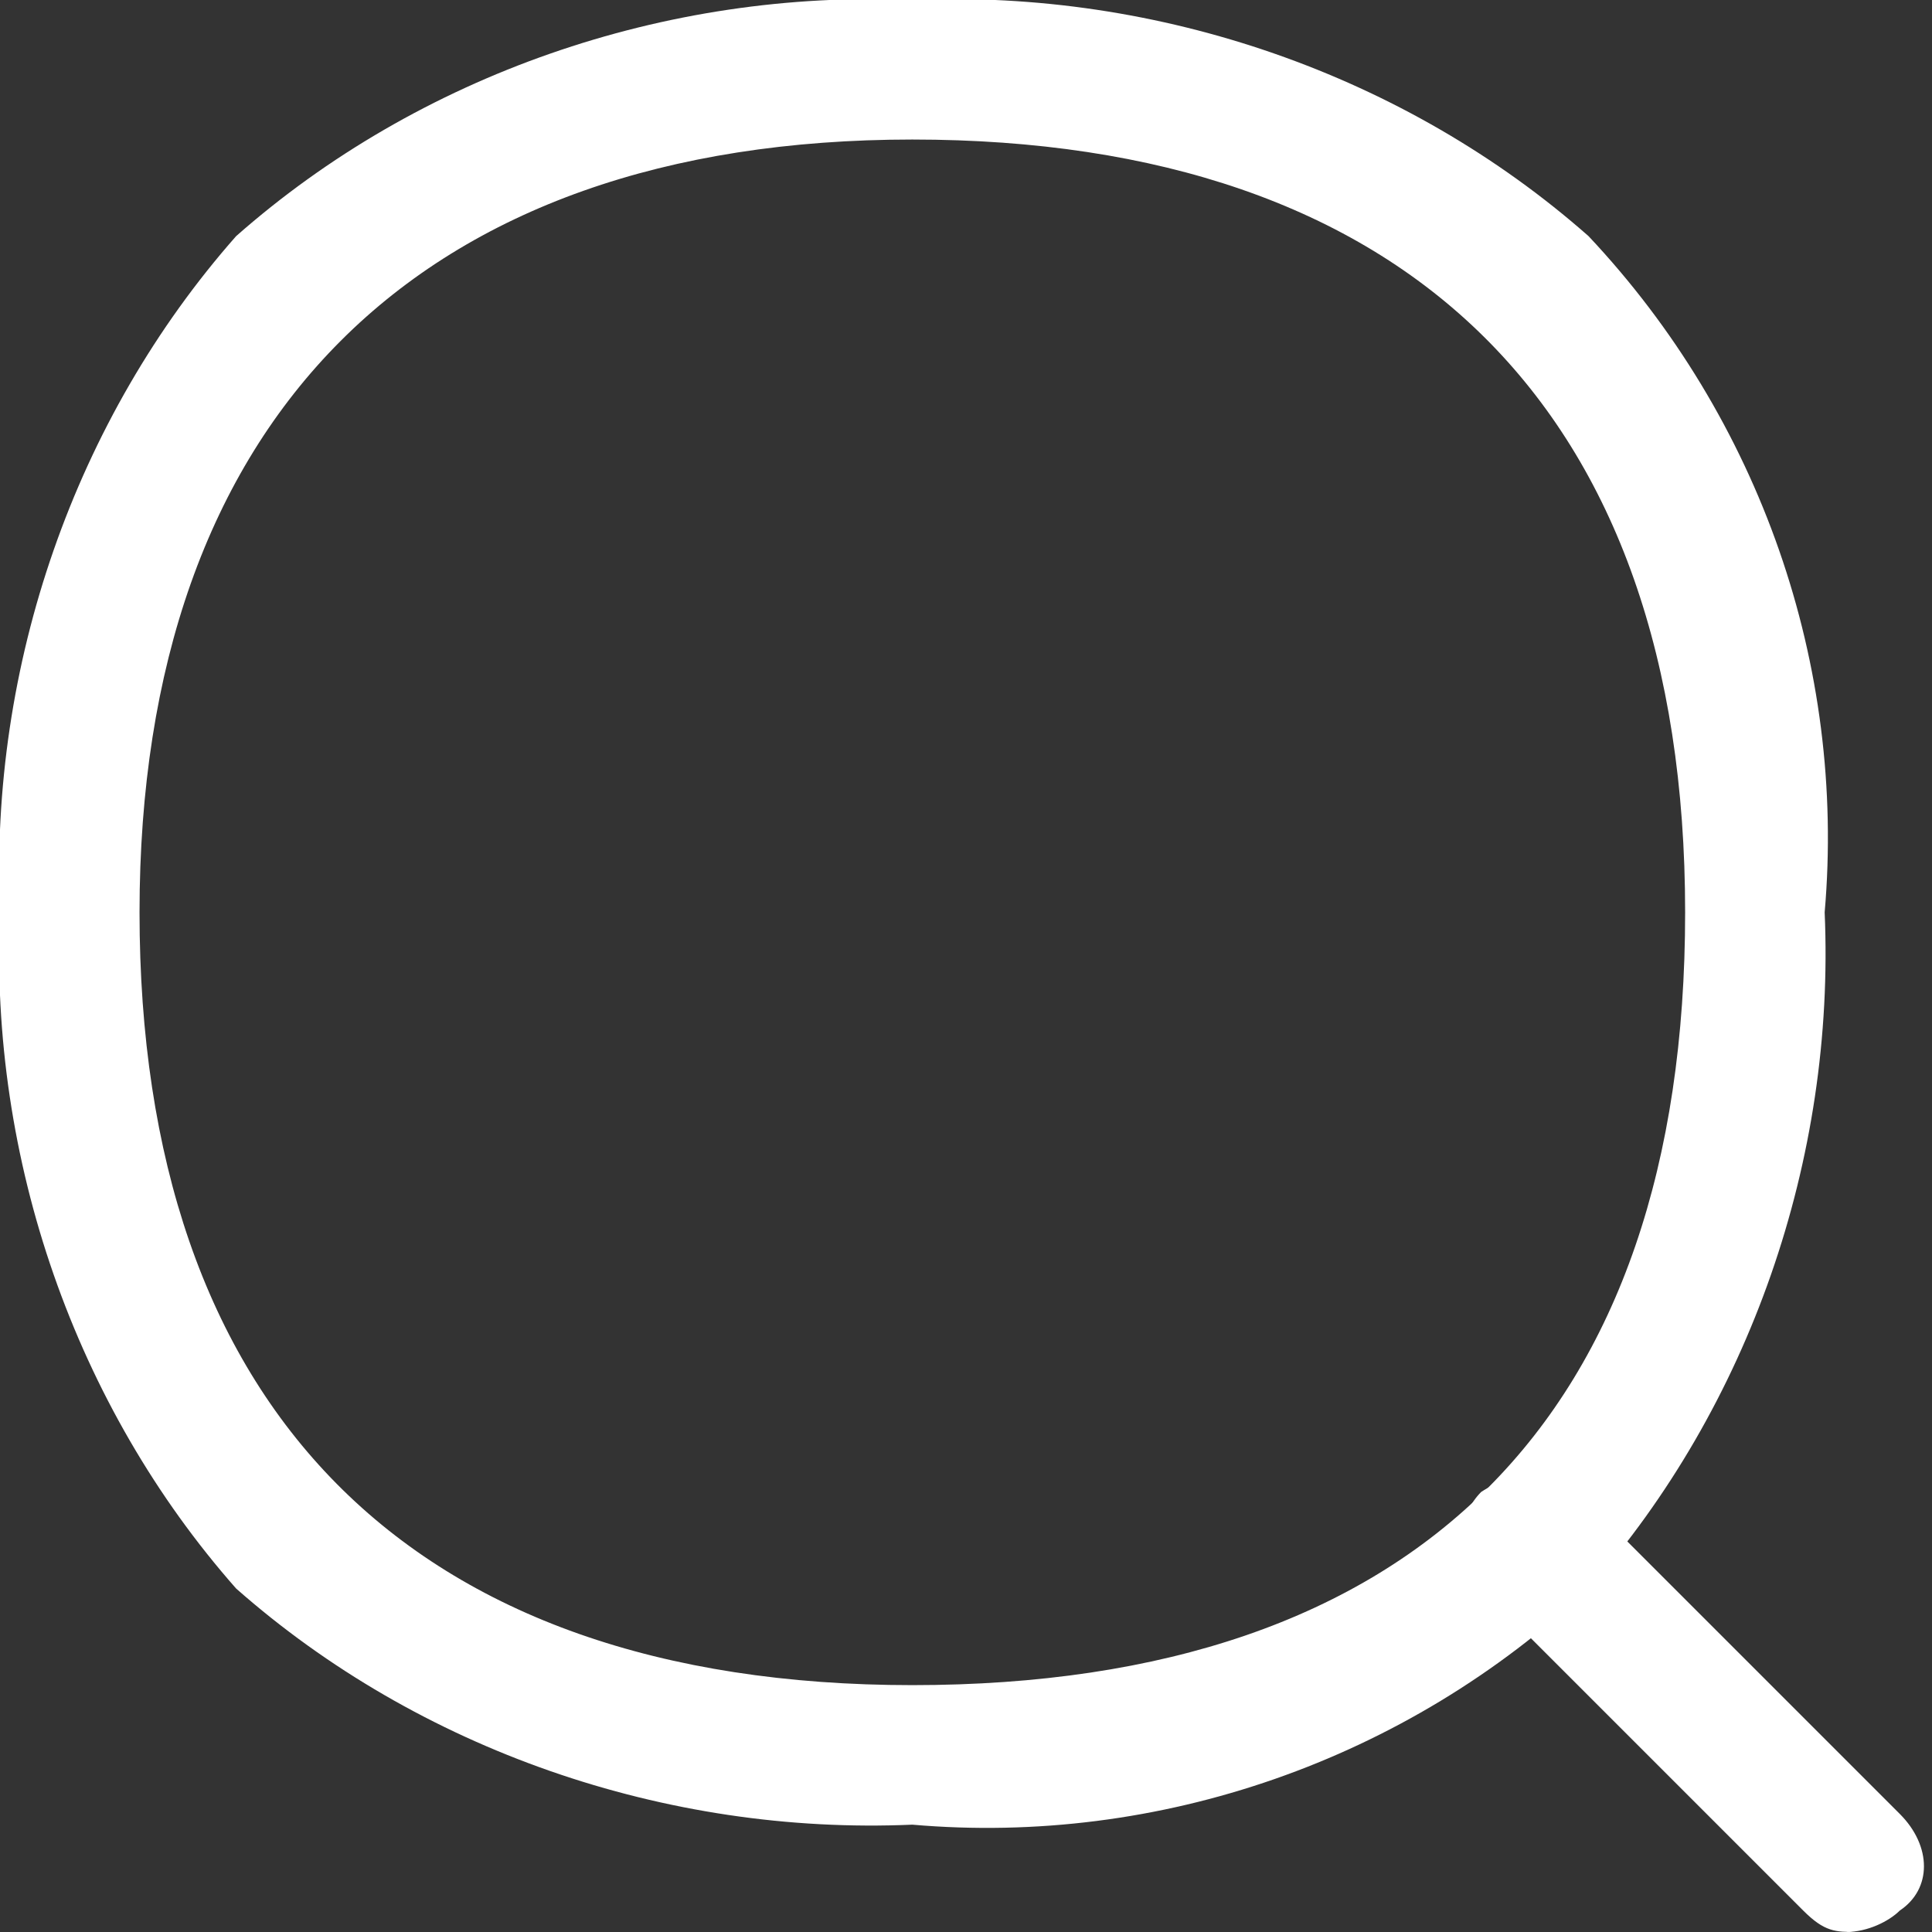
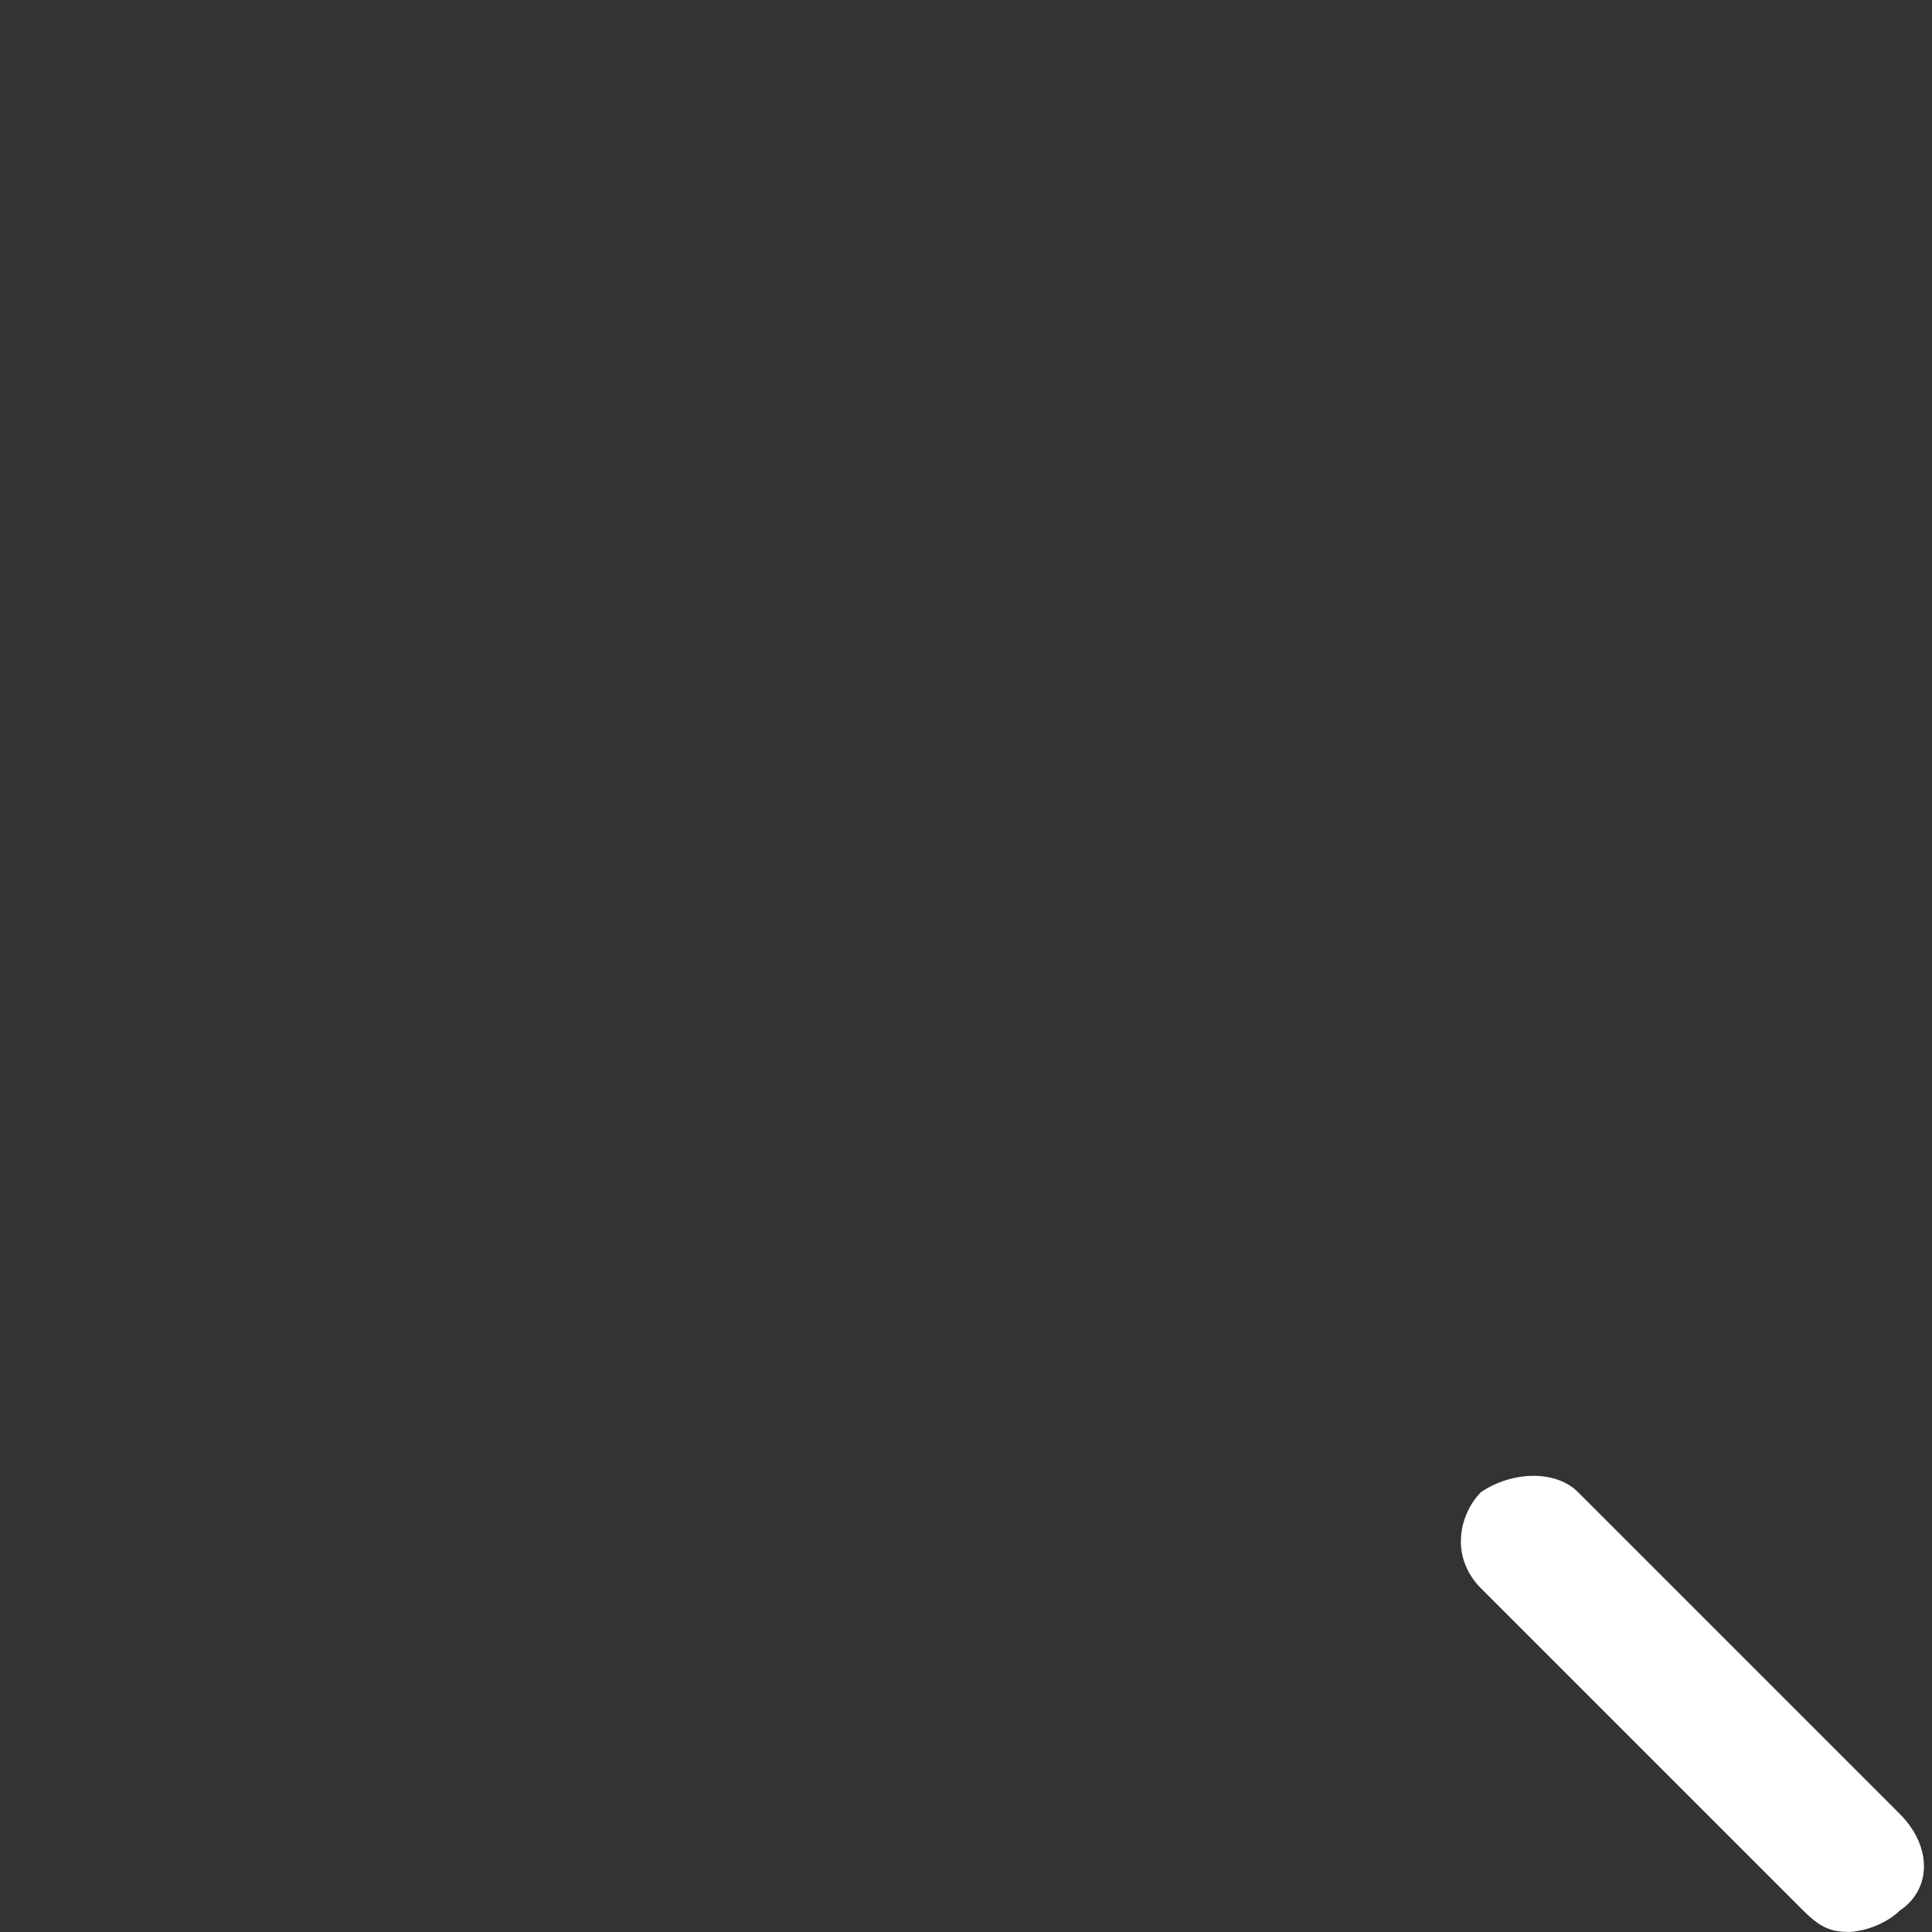
<svg xmlns="http://www.w3.org/2000/svg" id="Laag_1" version="1.1" viewBox="0 0 18 18">
  <rect x="0" y="0" width="18" height="18" fill="#333333" stroke="none" />
  <defs>
    <style>
      .st0 {
        fill: #fff;
      }
    </style>
  </defs>
  <g id="magnifying-glass--glass-search-magnifying">
    <path id="Vector" class="st0" d="M17.3,18c-.2,0-.3,0-.5-.2l-3-3c-.3-.3-.2-.7,0-.9.3-.2.7-.2.9,0l3,3c.3.3.3.7,0,.9-.1.1-.3.2-.5.2h0Z" />
-     <path id="Vector_2" class="st0" d="M8.5,17c-2.3.1-4.6-.7-6.3-2.2C.7,13.1-.1,10.8,0,8.5-.1,6.2.7,3.9,2.2,2.2,3.9.7,6.2-.1,8.5,0c2.3-.1,4.6.7,6.3,2.2,1.6,1.7,2.4,4,2.2,6.3.1,2.3-.7,4.6-2.2,6.3-1.7,1.6-4,2.4-6.3,2.2ZM8.5,1.3C3.9,1.3,1.3,3.9,1.3,8.5s2.5,7.2,7.2,7.2,7.2-2.5,7.2-7.2S13.1,1.3,8.5,1.3Z" />
  </g>
</svg>